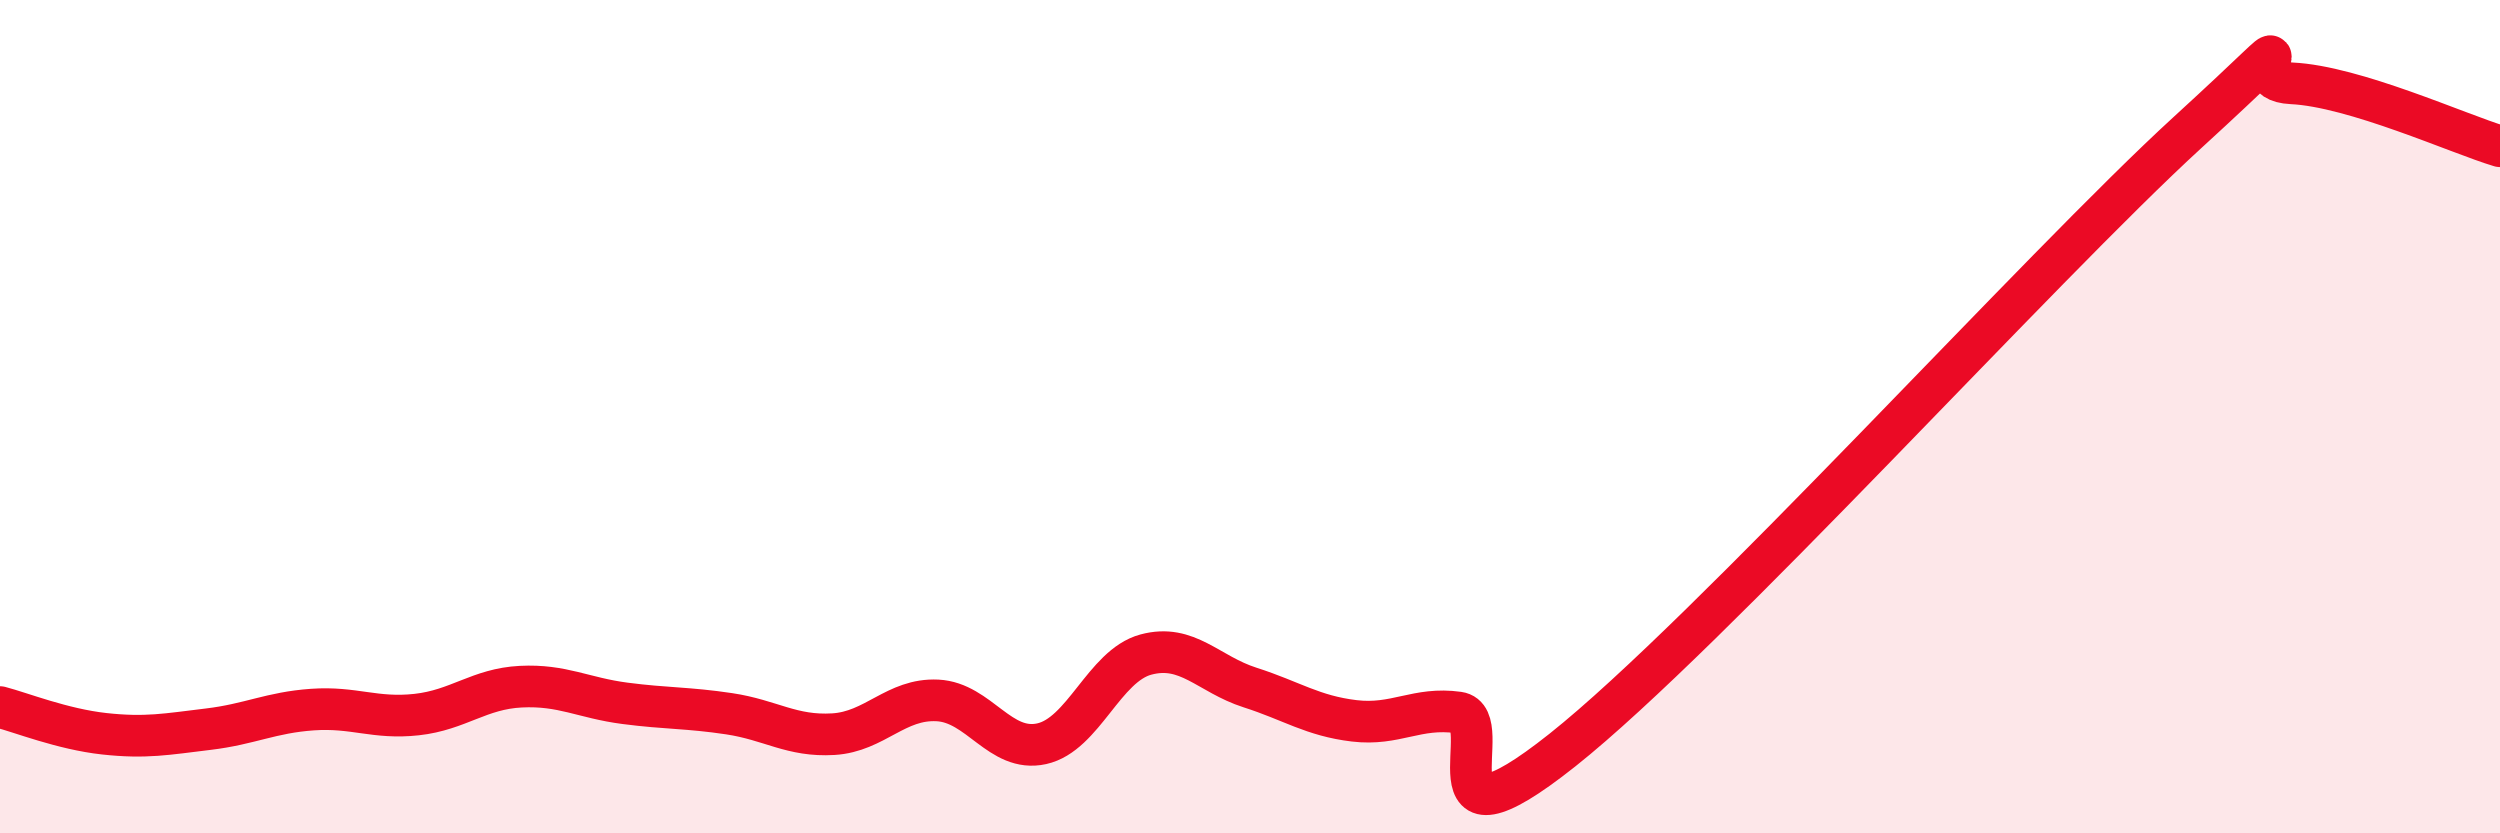
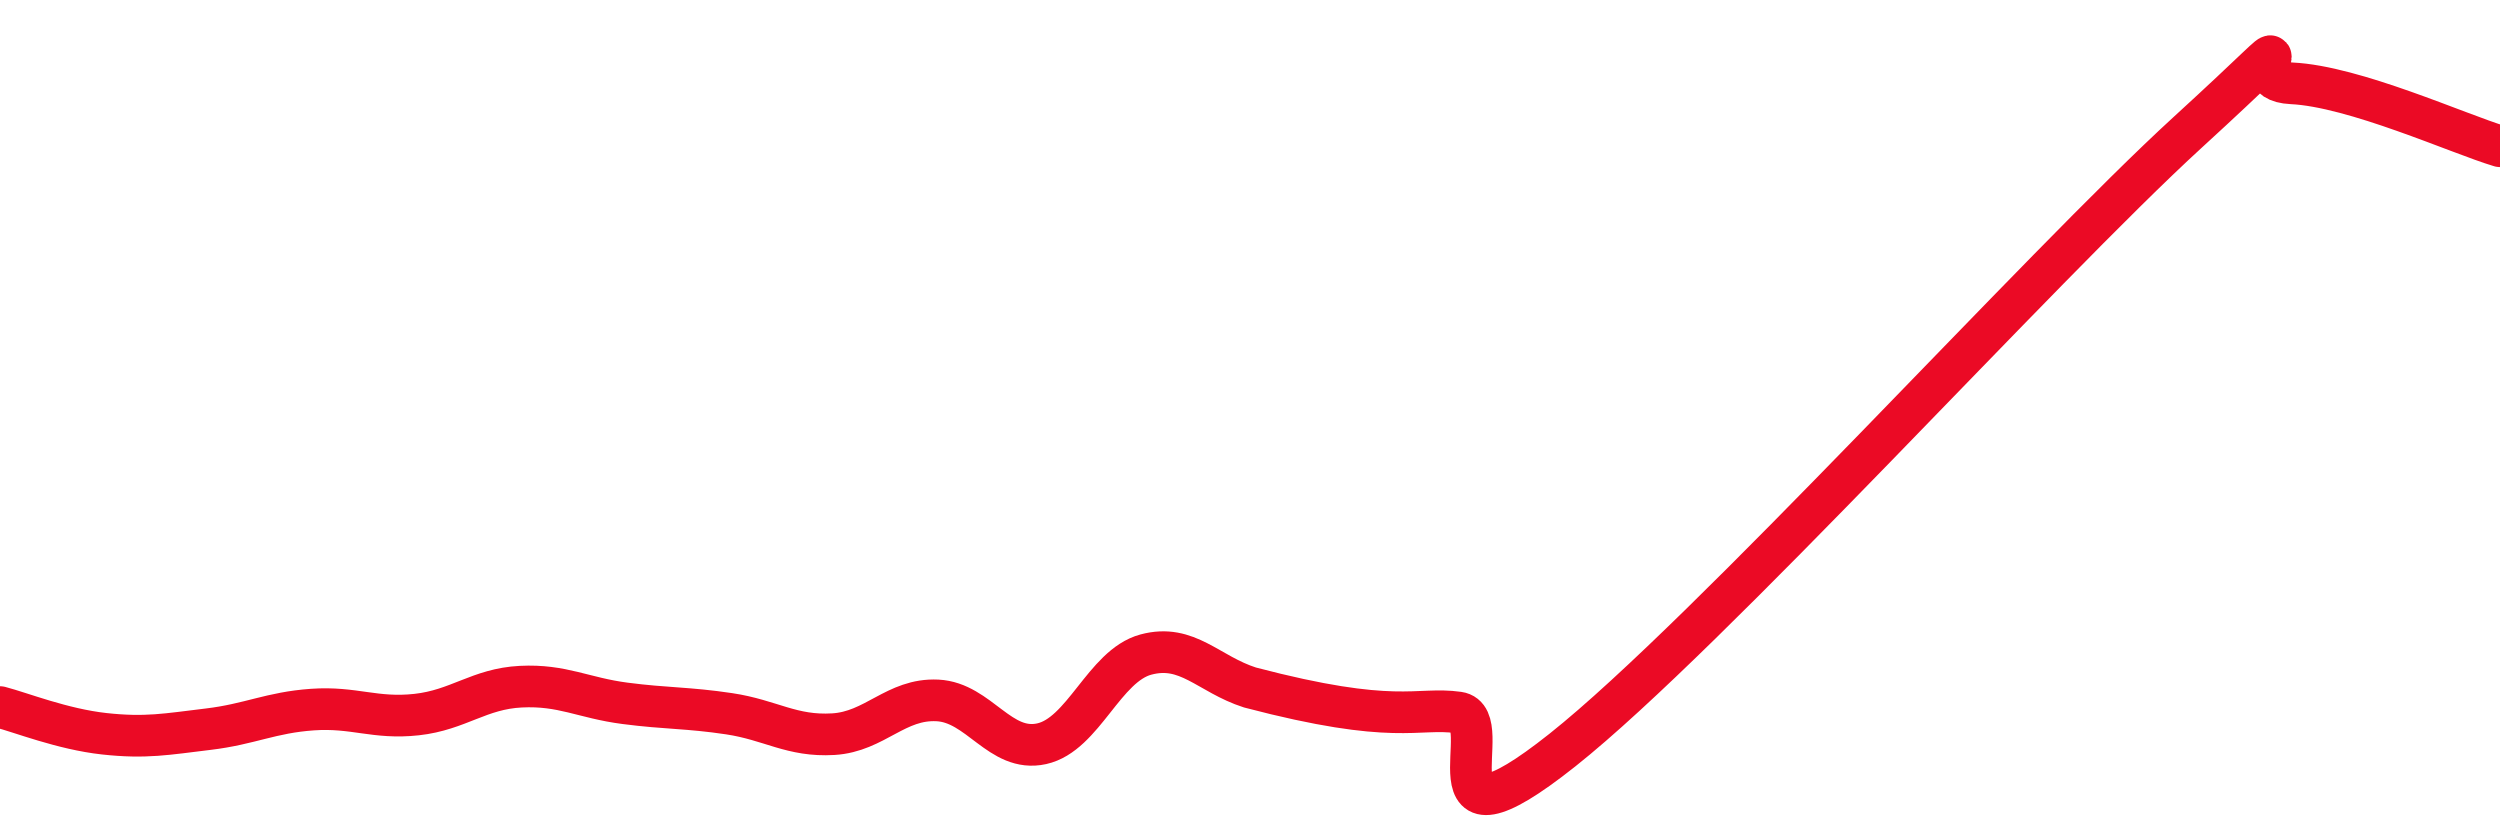
<svg xmlns="http://www.w3.org/2000/svg" width="60" height="20" viewBox="0 0 60 20">
-   <path d="M 0,16.97 C 0.5,17.1 1.5,17.5 2.5,17.61 C 3.5,17.72 4,17.62 5,17.5 C 6,17.38 6.5,17.1 7.5,17.03 C 8.5,16.96 9,17.26 10,17.15 C 11,17.04 11.5,16.53 12.5,16.48 C 13.5,16.43 14,16.75 15,16.88 C 16,17.01 16.5,16.98 17.5,17.13 C 18.5,17.28 19,17.68 20,17.62 C 21,17.56 21.5,16.76 22.5,16.81 C 23.5,16.86 24,18.07 25,17.85 C 26,17.63 26.5,15.98 27.5,15.71 C 28.5,15.44 29,16.18 30,16.5 C 31,16.82 31.5,17.18 32.5,17.3 C 33.5,17.42 34,16.96 35,17.1 C 36,17.24 34,20.78 37.5,18 C 41,15.22 49,6.38 52.5,3.18 C 56,-0.02 53.5,1.93 55,2 C 56.5,2.07 59,3.21 60,3.51L60 20L0 20Z" fill="#EB0A25" opacity="0.1" stroke-linecap="round" stroke-linejoin="round" />
-   <path d="M 0,16.97 C 0.5,17.1 1.5,17.5 2.5,17.61 C 3.5,17.72 4,17.62 5,17.5 C 6,17.38 6.5,17.1 7.5,17.03 C 8.5,16.96 9,17.26 10,17.15 C 11,17.04 11.5,16.53 12.5,16.48 C 13.5,16.43 14,16.75 15,16.88 C 16,17.01 16.5,16.98 17.5,17.13 C 18.5,17.28 19,17.68 20,17.62 C 21,17.56 21.5,16.76 22.5,16.81 C 23.5,16.86 24,18.07 25,17.85 C 26,17.63 26.5,15.98 27.5,15.71 C 28.5,15.44 29,16.18 30,16.5 C 31,16.82 31.5,17.18 32.5,17.3 C 33.5,17.42 34,16.96 35,17.1 C 36,17.24 34,20.78 37.5,18 C 41,15.22 49,6.38 52.5,3.18 C 56,-0.02 53.5,1.93 55,2 C 56.5,2.07 59,3.21 60,3.51" stroke="#EB0A25" stroke-width="1" fill="none" stroke-linecap="round" stroke-linejoin="round" />
+   <path d="M 0,16.97 C 0.5,17.1 1.5,17.5 2.5,17.61 C 3.5,17.72 4,17.62 5,17.5 C 6,17.38 6.5,17.1 7.5,17.03 C 8.5,16.96 9,17.26 10,17.15 C 11,17.04 11.5,16.53 12.5,16.48 C 13.5,16.43 14,16.75 15,16.88 C 16,17.01 16.5,16.98 17.5,17.13 C 18.5,17.28 19,17.68 20,17.62 C 21,17.56 21.5,16.76 22.5,16.81 C 23.5,16.86 24,18.07 25,17.85 C 26,17.63 26.5,15.98 27.5,15.71 C 28.5,15.44 29,16.18 30,16.5 C 33.5,17.42 34,16.96 35,17.1 C 36,17.24 34,20.78 37.5,18 C 41,15.22 49,6.38 52.5,3.18 C 56,-0.02 53.5,1.93 55,2 C 56.5,2.07 59,3.21 60,3.51" stroke="#EB0A25" stroke-width="1" fill="none" stroke-linecap="round" stroke-linejoin="round" />
</svg>